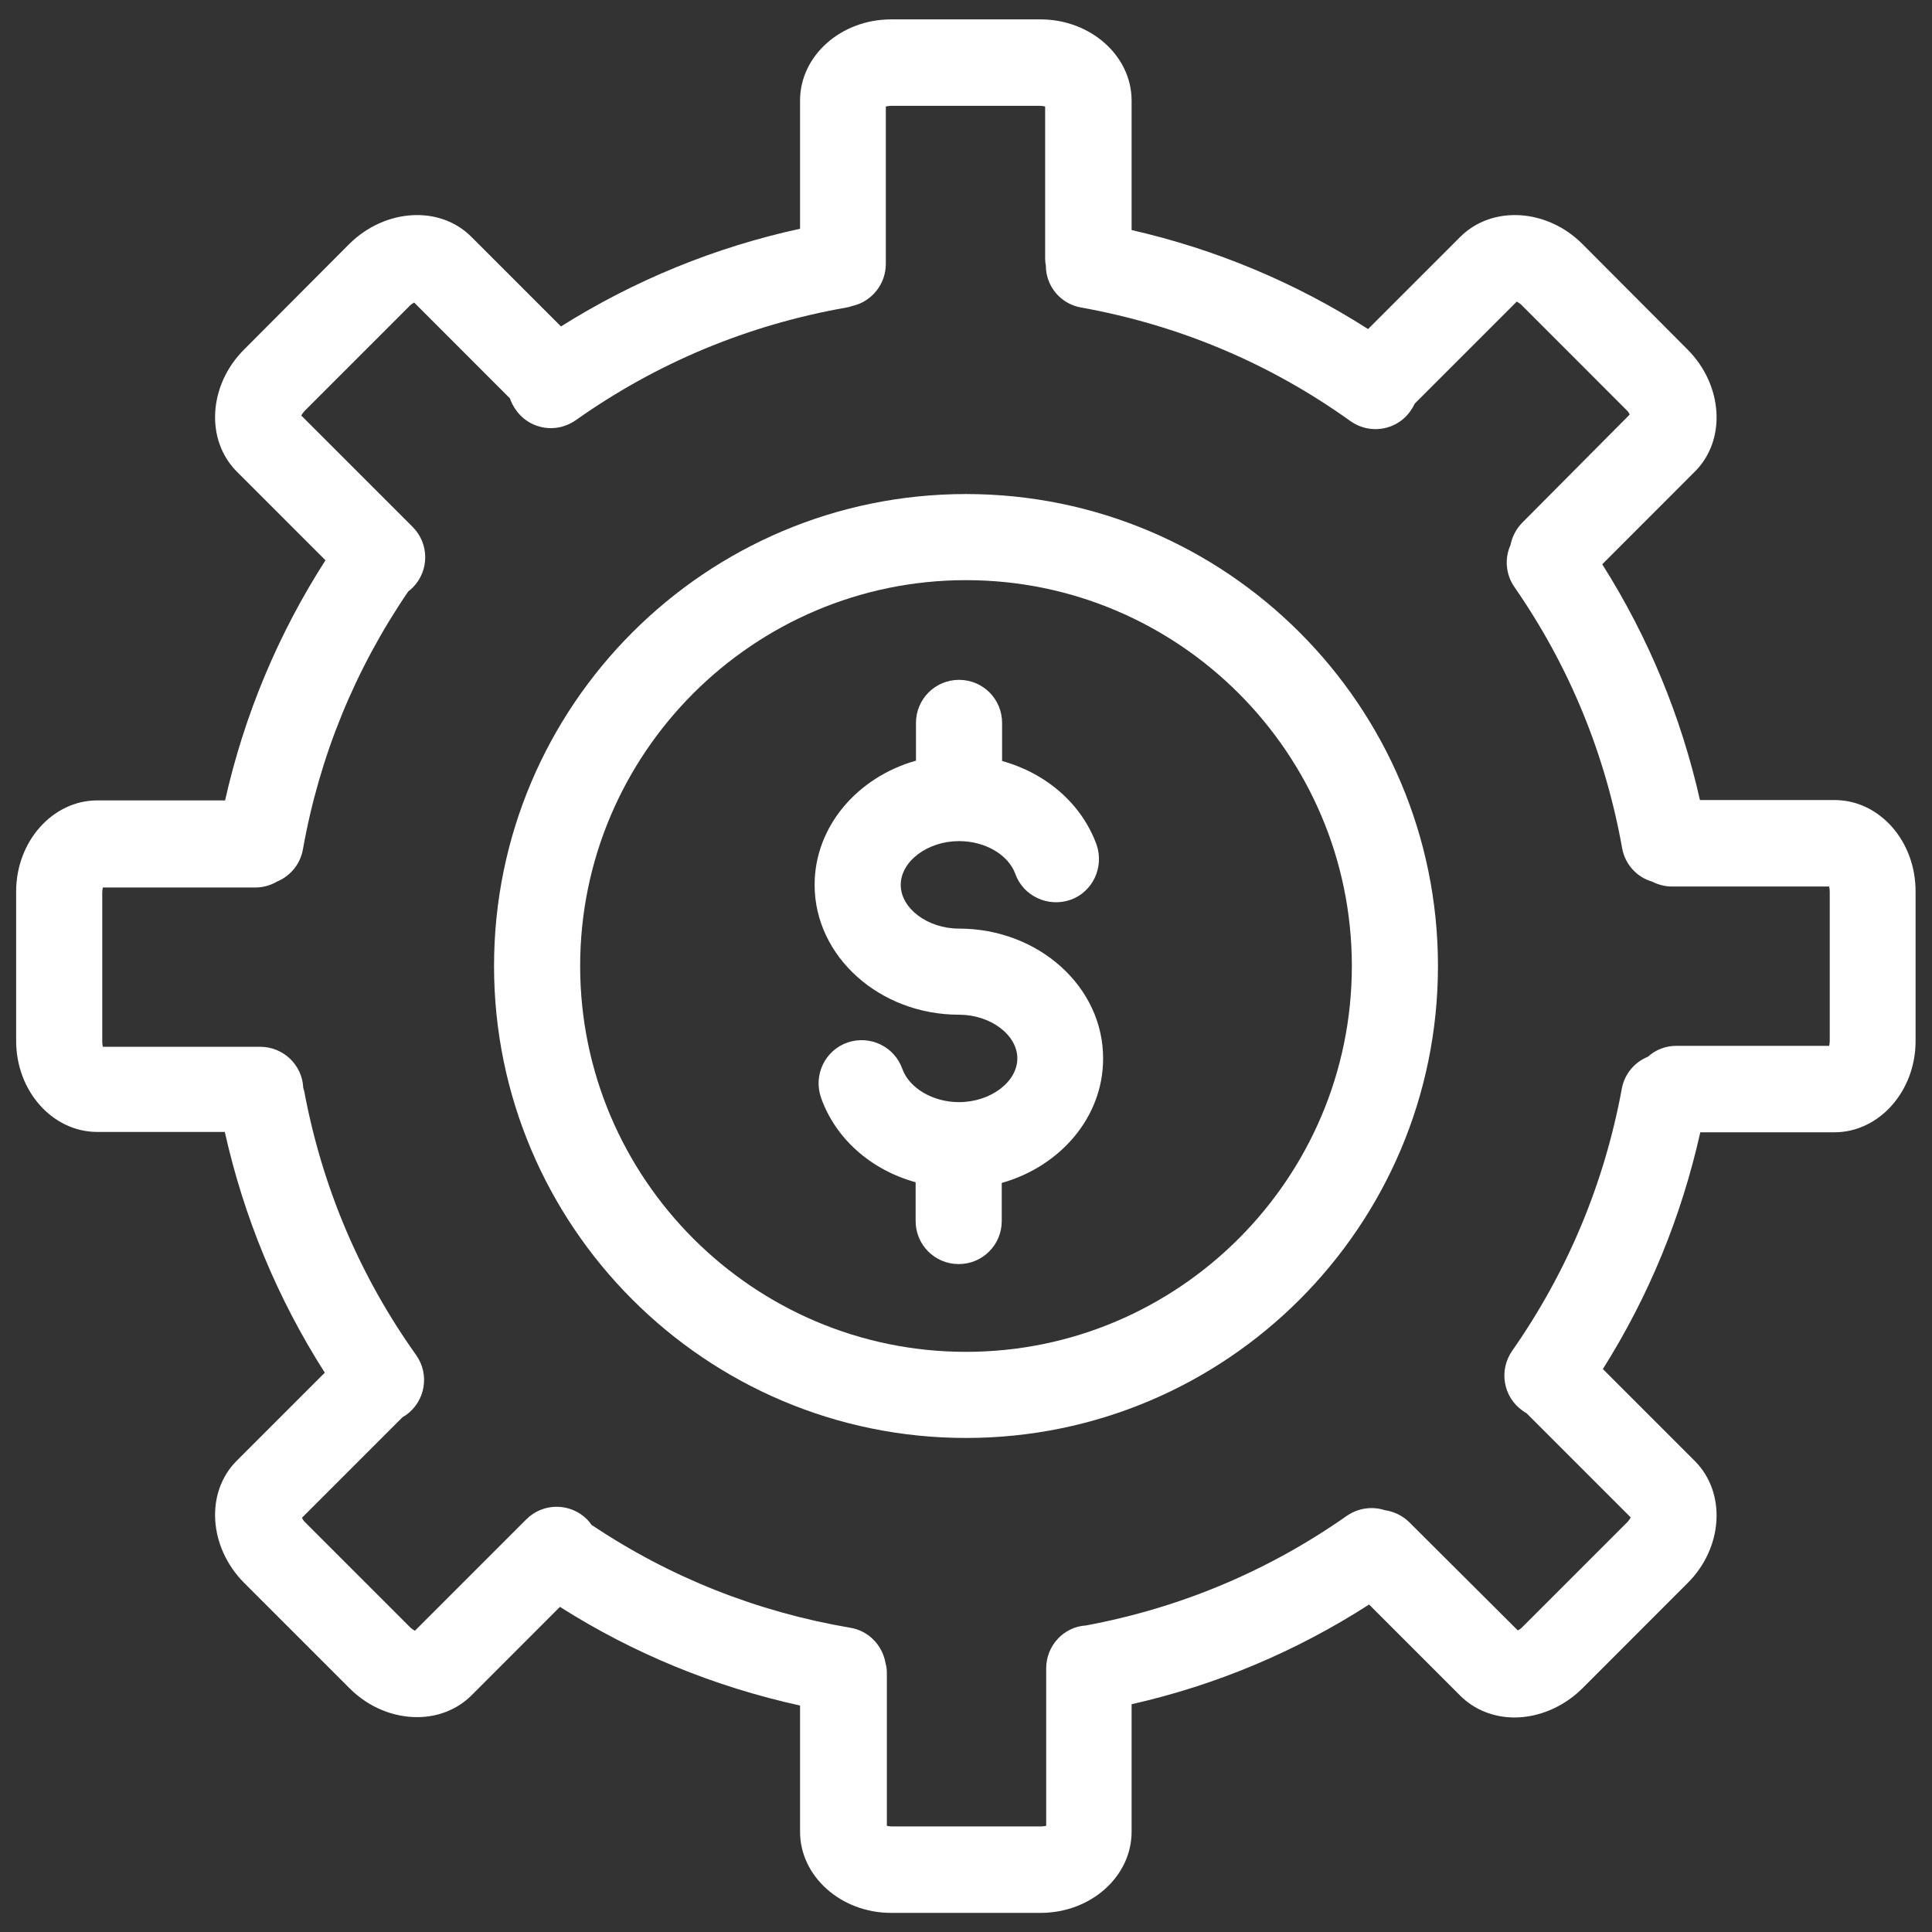
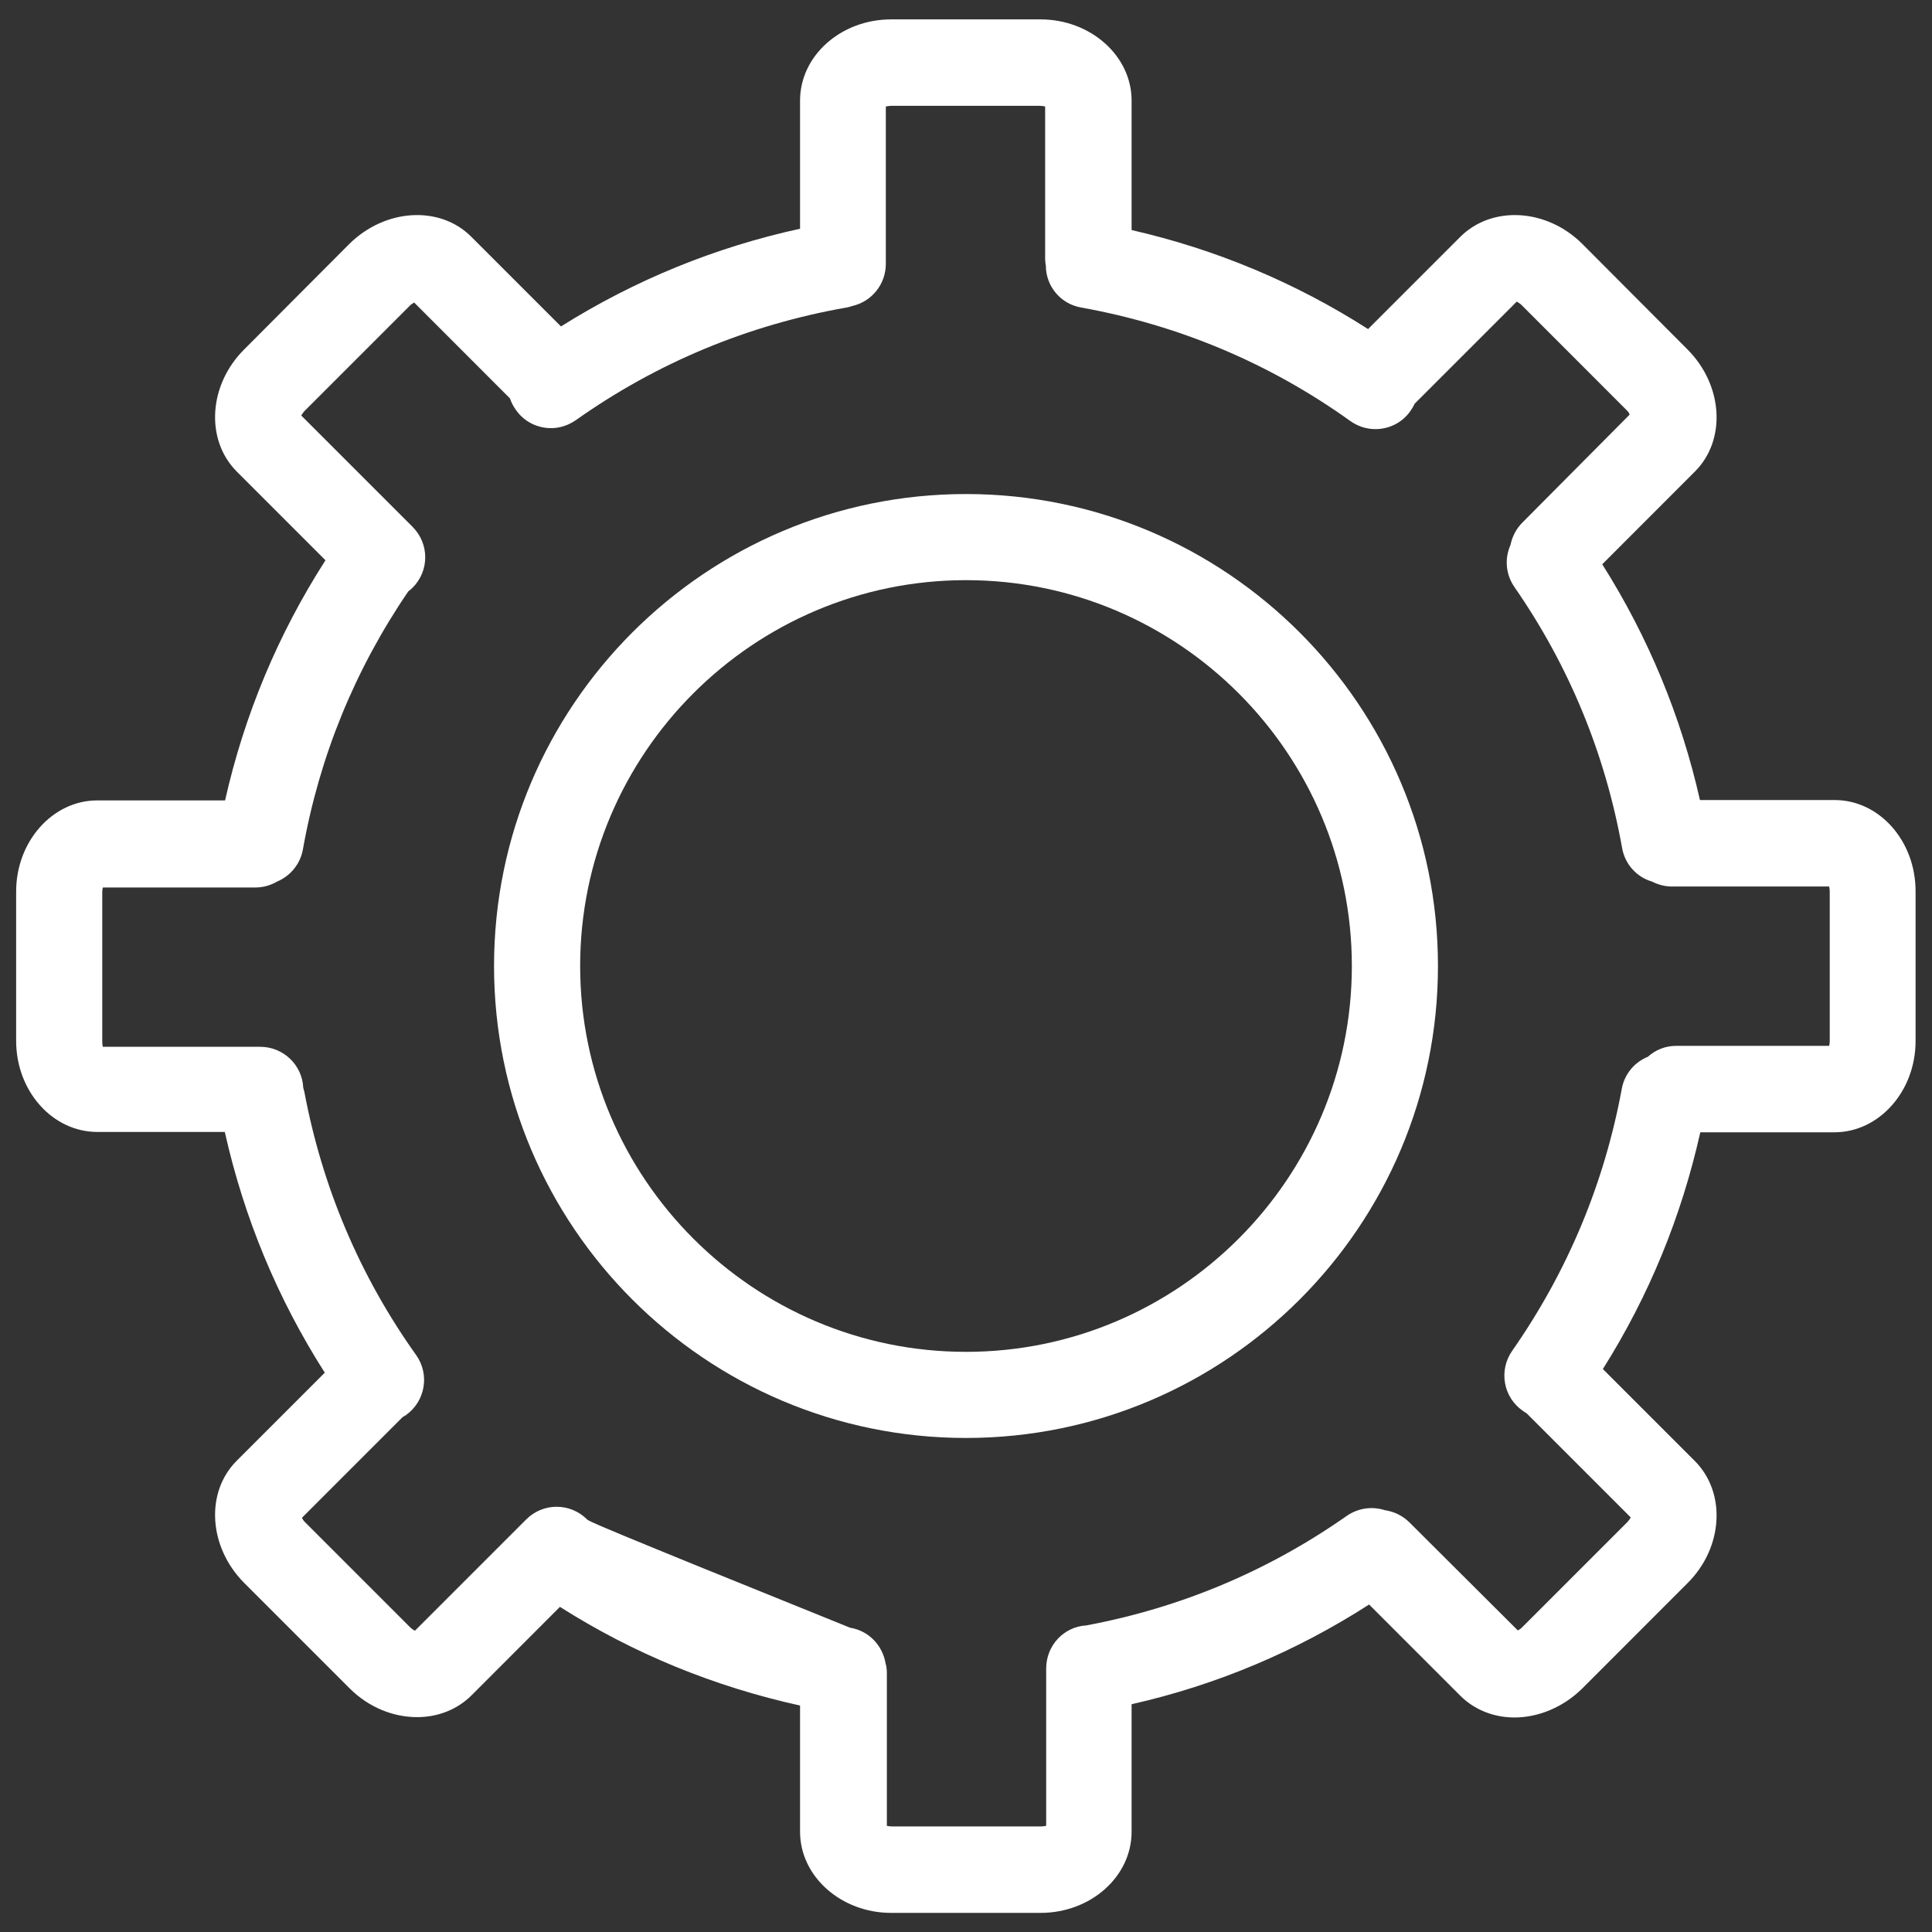
<svg xmlns="http://www.w3.org/2000/svg" width="28" height="28" viewBox="0 0 28 28" fill="none">
  <rect x="0" y="0" width="28" height="28" fill="#333333" stroke="none" />
  <g id="Group">
-     <path id="Vector" d="M13.899 13.458C13.443 13.458 13.054 13.165 13.054 12.824C13.054 12.483 13.443 12.19 13.899 12.19C14.278 12.19 14.614 12.387 14.715 12.666C14.83 12.987 15.19 13.155 15.517 13.04C15.838 12.925 16.006 12.565 15.891 12.238C15.675 11.648 15.162 11.206 14.523 11.029V10.477C14.523 10.131 14.245 9.853 13.899 9.853C13.554 9.853 13.275 10.131 13.275 10.477V11.024C12.426 11.264 11.806 11.979 11.806 12.824C11.806 13.861 12.747 14.706 13.899 14.706C14.355 14.706 14.744 14.998 14.744 15.339C14.744 15.68 14.355 15.973 13.899 15.973C13.52 15.973 13.179 15.771 13.078 15.493C12.963 15.166 12.608 14.998 12.282 15.109C11.955 15.224 11.787 15.579 11.898 15.906C12.109 16.506 12.627 16.957 13.27 17.134V17.696C13.27 18.042 13.549 18.32 13.894 18.32C14.24 18.32 14.518 18.042 14.518 17.696V17.144C15.368 16.904 15.987 16.189 15.987 15.344C15.992 14.302 15.051 13.458 13.899 13.458Z" fill="white" />
-     <path id="Vector_2" d="M26.59 11.595H24.637C24.363 10.381 23.888 9.233 23.221 8.178L24.565 6.833C25.021 6.377 24.973 5.585 24.459 5.067L22.933 3.536C22.419 3.022 21.627 2.974 21.166 3.43L19.827 4.769C18.771 4.093 17.619 3.613 16.4 3.334V1.457C16.4 0.809 15.805 0.281 15.08 0.281H12.915C12.186 0.281 11.595 0.809 11.595 1.457V3.315C10.362 3.584 9.2 4.059 8.13 4.731L6.829 3.43C6.373 2.974 5.581 3.022 5.062 3.536L3.536 5.067C3.022 5.581 2.974 6.373 3.43 6.833L4.717 8.12C4.03 9.19 3.541 10.361 3.262 11.6H1.41C0.762 11.6 0.234 12.195 0.234 12.92V15.085C0.234 15.814 0.762 16.405 1.41 16.405H3.258C3.536 17.648 4.021 18.819 4.707 19.894L3.43 21.171C2.974 21.627 3.022 22.419 3.536 22.938L5.067 24.469C5.346 24.747 5.701 24.886 6.046 24.886C6.339 24.886 6.622 24.781 6.834 24.57L8.115 23.288C9.19 23.97 10.357 24.445 11.595 24.718V26.547C11.595 27.195 12.19 27.723 12.915 27.723H15.08C15.81 27.723 16.4 27.195 16.4 26.547V24.699C17.629 24.421 18.781 23.936 19.842 23.254L21.162 24.574C21.373 24.785 21.656 24.891 21.949 24.891C22.29 24.891 22.65 24.747 22.928 24.474L24.459 22.942C24.973 22.429 25.021 21.637 24.565 21.176L23.23 19.841C23.898 18.781 24.368 17.634 24.642 16.41H26.586C27.234 16.41 27.762 15.814 27.762 15.089V12.925C27.766 12.19 27.238 11.595 26.59 11.595ZM26.518 15.085C26.518 15.114 26.514 15.142 26.509 15.157H24.296C24.138 15.157 23.994 15.214 23.883 15.315C23.691 15.392 23.542 15.565 23.504 15.781C23.25 17.154 22.717 18.43 21.915 19.578C21.718 19.861 21.786 20.25 22.069 20.446C22.088 20.461 22.102 20.47 22.122 20.48L23.634 21.992C23.624 22.011 23.61 22.03 23.59 22.054L22.059 23.585C22.035 23.61 22.016 23.619 21.997 23.629L20.427 22.064C20.326 21.963 20.197 21.905 20.067 21.886C19.89 21.829 19.688 21.853 19.52 21.968C18.378 22.77 17.106 23.302 15.742 23.557C15.416 23.576 15.162 23.849 15.162 24.181V26.461C15.142 26.465 15.118 26.47 15.09 26.47H12.925C12.896 26.47 12.867 26.465 12.853 26.461V24.248C12.853 24.2 12.848 24.152 12.834 24.104C12.79 23.849 12.594 23.634 12.32 23.59C10.971 23.36 9.709 22.861 8.571 22.098C8.552 22.069 8.533 22.045 8.509 22.021C8.264 21.776 7.87 21.776 7.626 22.021L6.013 23.634C5.994 23.624 5.974 23.61 5.95 23.59L4.419 22.059C4.395 22.035 4.386 22.016 4.376 21.997L5.835 20.538C5.85 20.528 5.869 20.518 5.883 20.509C6.166 20.307 6.229 19.918 6.032 19.64C5.211 18.488 4.669 17.201 4.41 15.819C4.405 15.8 4.4 15.786 4.395 15.766C4.381 15.435 4.107 15.171 3.771 15.171H1.491C1.486 15.152 1.482 15.128 1.482 15.099V12.934C1.482 12.905 1.486 12.877 1.491 12.862H3.704C3.819 12.862 3.925 12.829 4.016 12.776C4.203 12.699 4.352 12.526 4.39 12.31C4.63 10.961 5.144 9.704 5.917 8.571C5.936 8.557 5.96 8.537 5.979 8.518C6.224 8.273 6.224 7.88 5.979 7.635L4.366 6.022C4.376 6.003 4.39 5.984 4.41 5.96L5.941 4.429C5.965 4.405 5.984 4.395 6.003 4.385L7.39 5.773C7.41 5.83 7.438 5.888 7.477 5.941C7.597 6.113 7.789 6.205 7.986 6.205C8.11 6.205 8.235 6.166 8.346 6.089C9.526 5.254 10.846 4.707 12.267 4.457C12.296 4.453 12.325 4.443 12.354 4.434C12.632 4.371 12.838 4.121 12.838 3.824V1.544C12.858 1.539 12.882 1.534 12.91 1.534H15.075C15.104 1.534 15.133 1.539 15.147 1.544V3.757C15.147 3.79 15.152 3.819 15.157 3.848C15.157 4.145 15.368 4.405 15.67 4.457C17.086 4.712 18.402 5.264 19.573 6.104C19.683 6.181 19.808 6.219 19.933 6.219C20.13 6.219 20.322 6.128 20.442 5.955C20.466 5.921 20.485 5.888 20.504 5.849L21.982 4.371C22.002 4.381 22.021 4.395 22.045 4.414L23.576 5.946C23.6 5.969 23.61 5.989 23.619 6.008L22.064 7.573C21.973 7.664 21.915 7.779 21.891 7.899C21.805 8.091 21.819 8.322 21.949 8.509C22.741 9.651 23.264 10.923 23.509 12.291C23.552 12.531 23.725 12.713 23.941 12.776C24.027 12.819 24.123 12.848 24.229 12.848H26.509C26.514 12.867 26.518 12.891 26.518 12.92V15.085Z" fill="white" />
+     <path id="Vector_2" d="M26.59 11.595H24.637C24.363 10.381 23.888 9.233 23.221 8.178L24.565 6.833C25.021 6.377 24.973 5.585 24.459 5.067L22.933 3.536C22.419 3.022 21.627 2.974 21.166 3.43L19.827 4.769C18.771 4.093 17.619 3.613 16.4 3.334V1.457C16.4 0.809 15.805 0.281 15.08 0.281H12.915C12.186 0.281 11.595 0.809 11.595 1.457V3.315C10.362 3.584 9.2 4.059 8.13 4.731L6.829 3.43C6.373 2.974 5.581 3.022 5.062 3.536L3.536 5.067C3.022 5.581 2.974 6.373 3.43 6.833L4.717 8.12C4.03 9.19 3.541 10.361 3.262 11.6H1.41C0.762 11.6 0.234 12.195 0.234 12.92V15.085C0.234 15.814 0.762 16.405 1.41 16.405H3.258C3.536 17.648 4.021 18.819 4.707 19.894L3.43 21.171C2.974 21.627 3.022 22.419 3.536 22.938L5.067 24.469C5.346 24.747 5.701 24.886 6.046 24.886C6.339 24.886 6.622 24.781 6.834 24.57L8.115 23.288C9.19 23.97 10.357 24.445 11.595 24.718V26.547C11.595 27.195 12.19 27.723 12.915 27.723H15.08C15.81 27.723 16.4 27.195 16.4 26.547V24.699C17.629 24.421 18.781 23.936 19.842 23.254L21.162 24.574C21.373 24.785 21.656 24.891 21.949 24.891C22.29 24.891 22.65 24.747 22.928 24.474L24.459 22.942C24.973 22.429 25.021 21.637 24.565 21.176L23.23 19.841C23.898 18.781 24.368 17.634 24.642 16.41H26.586C27.234 16.41 27.762 15.814 27.762 15.089V12.925C27.766 12.19 27.238 11.595 26.59 11.595ZM26.518 15.085C26.518 15.114 26.514 15.142 26.509 15.157H24.296C24.138 15.157 23.994 15.214 23.883 15.315C23.691 15.392 23.542 15.565 23.504 15.781C23.25 17.154 22.717 18.43 21.915 19.578C21.718 19.861 21.786 20.25 22.069 20.446C22.088 20.461 22.102 20.47 22.122 20.48L23.634 21.992C23.624 22.011 23.61 22.03 23.59 22.054L22.059 23.585C22.035 23.61 22.016 23.619 21.997 23.629L20.427 22.064C20.326 21.963 20.197 21.905 20.067 21.886C19.89 21.829 19.688 21.853 19.52 21.968C18.378 22.77 17.106 23.302 15.742 23.557C15.416 23.576 15.162 23.849 15.162 24.181V26.461C15.142 26.465 15.118 26.47 15.09 26.47H12.925C12.896 26.47 12.867 26.465 12.853 26.461V24.248C12.853 24.2 12.848 24.152 12.834 24.104C12.79 23.849 12.594 23.634 12.32 23.59C8.552 22.069 8.533 22.045 8.509 22.021C8.264 21.776 7.87 21.776 7.626 22.021L6.013 23.634C5.994 23.624 5.974 23.61 5.95 23.59L4.419 22.059C4.395 22.035 4.386 22.016 4.376 21.997L5.835 20.538C5.85 20.528 5.869 20.518 5.883 20.509C6.166 20.307 6.229 19.918 6.032 19.64C5.211 18.488 4.669 17.201 4.41 15.819C4.405 15.8 4.4 15.786 4.395 15.766C4.381 15.435 4.107 15.171 3.771 15.171H1.491C1.486 15.152 1.482 15.128 1.482 15.099V12.934C1.482 12.905 1.486 12.877 1.491 12.862H3.704C3.819 12.862 3.925 12.829 4.016 12.776C4.203 12.699 4.352 12.526 4.39 12.31C4.63 10.961 5.144 9.704 5.917 8.571C5.936 8.557 5.96 8.537 5.979 8.518C6.224 8.273 6.224 7.88 5.979 7.635L4.366 6.022C4.376 6.003 4.39 5.984 4.41 5.96L5.941 4.429C5.965 4.405 5.984 4.395 6.003 4.385L7.39 5.773C7.41 5.83 7.438 5.888 7.477 5.941C7.597 6.113 7.789 6.205 7.986 6.205C8.11 6.205 8.235 6.166 8.346 6.089C9.526 5.254 10.846 4.707 12.267 4.457C12.296 4.453 12.325 4.443 12.354 4.434C12.632 4.371 12.838 4.121 12.838 3.824V1.544C12.858 1.539 12.882 1.534 12.91 1.534H15.075C15.104 1.534 15.133 1.539 15.147 1.544V3.757C15.147 3.79 15.152 3.819 15.157 3.848C15.157 4.145 15.368 4.405 15.67 4.457C17.086 4.712 18.402 5.264 19.573 6.104C19.683 6.181 19.808 6.219 19.933 6.219C20.13 6.219 20.322 6.128 20.442 5.955C20.466 5.921 20.485 5.888 20.504 5.849L21.982 4.371C22.002 4.381 22.021 4.395 22.045 4.414L23.576 5.946C23.6 5.969 23.61 5.989 23.619 6.008L22.064 7.573C21.973 7.664 21.915 7.779 21.891 7.899C21.805 8.091 21.819 8.322 21.949 8.509C22.741 9.651 23.264 10.923 23.509 12.291C23.552 12.531 23.725 12.713 23.941 12.776C24.027 12.819 24.123 12.848 24.229 12.848H26.509C26.514 12.867 26.518 12.891 26.518 12.92V15.085Z" fill="white" />
    <path id="Vector_3" d="M14 7.16C10.227 7.16 7.16 10.227 7.16 14C7.16 17.773 10.227 20.84 14 20.84C17.773 20.84 20.84 17.773 20.84 14C20.84 10.227 17.773 7.16 14 7.16ZM14 19.592C10.919 19.592 8.408 17.081 8.408 14C8.408 10.918 10.919 8.408 14 8.408C17.082 8.408 19.592 10.918 19.592 14C19.592 17.081 17.082 19.592 14 19.592Z" fill="white" />
  </g>
</svg>